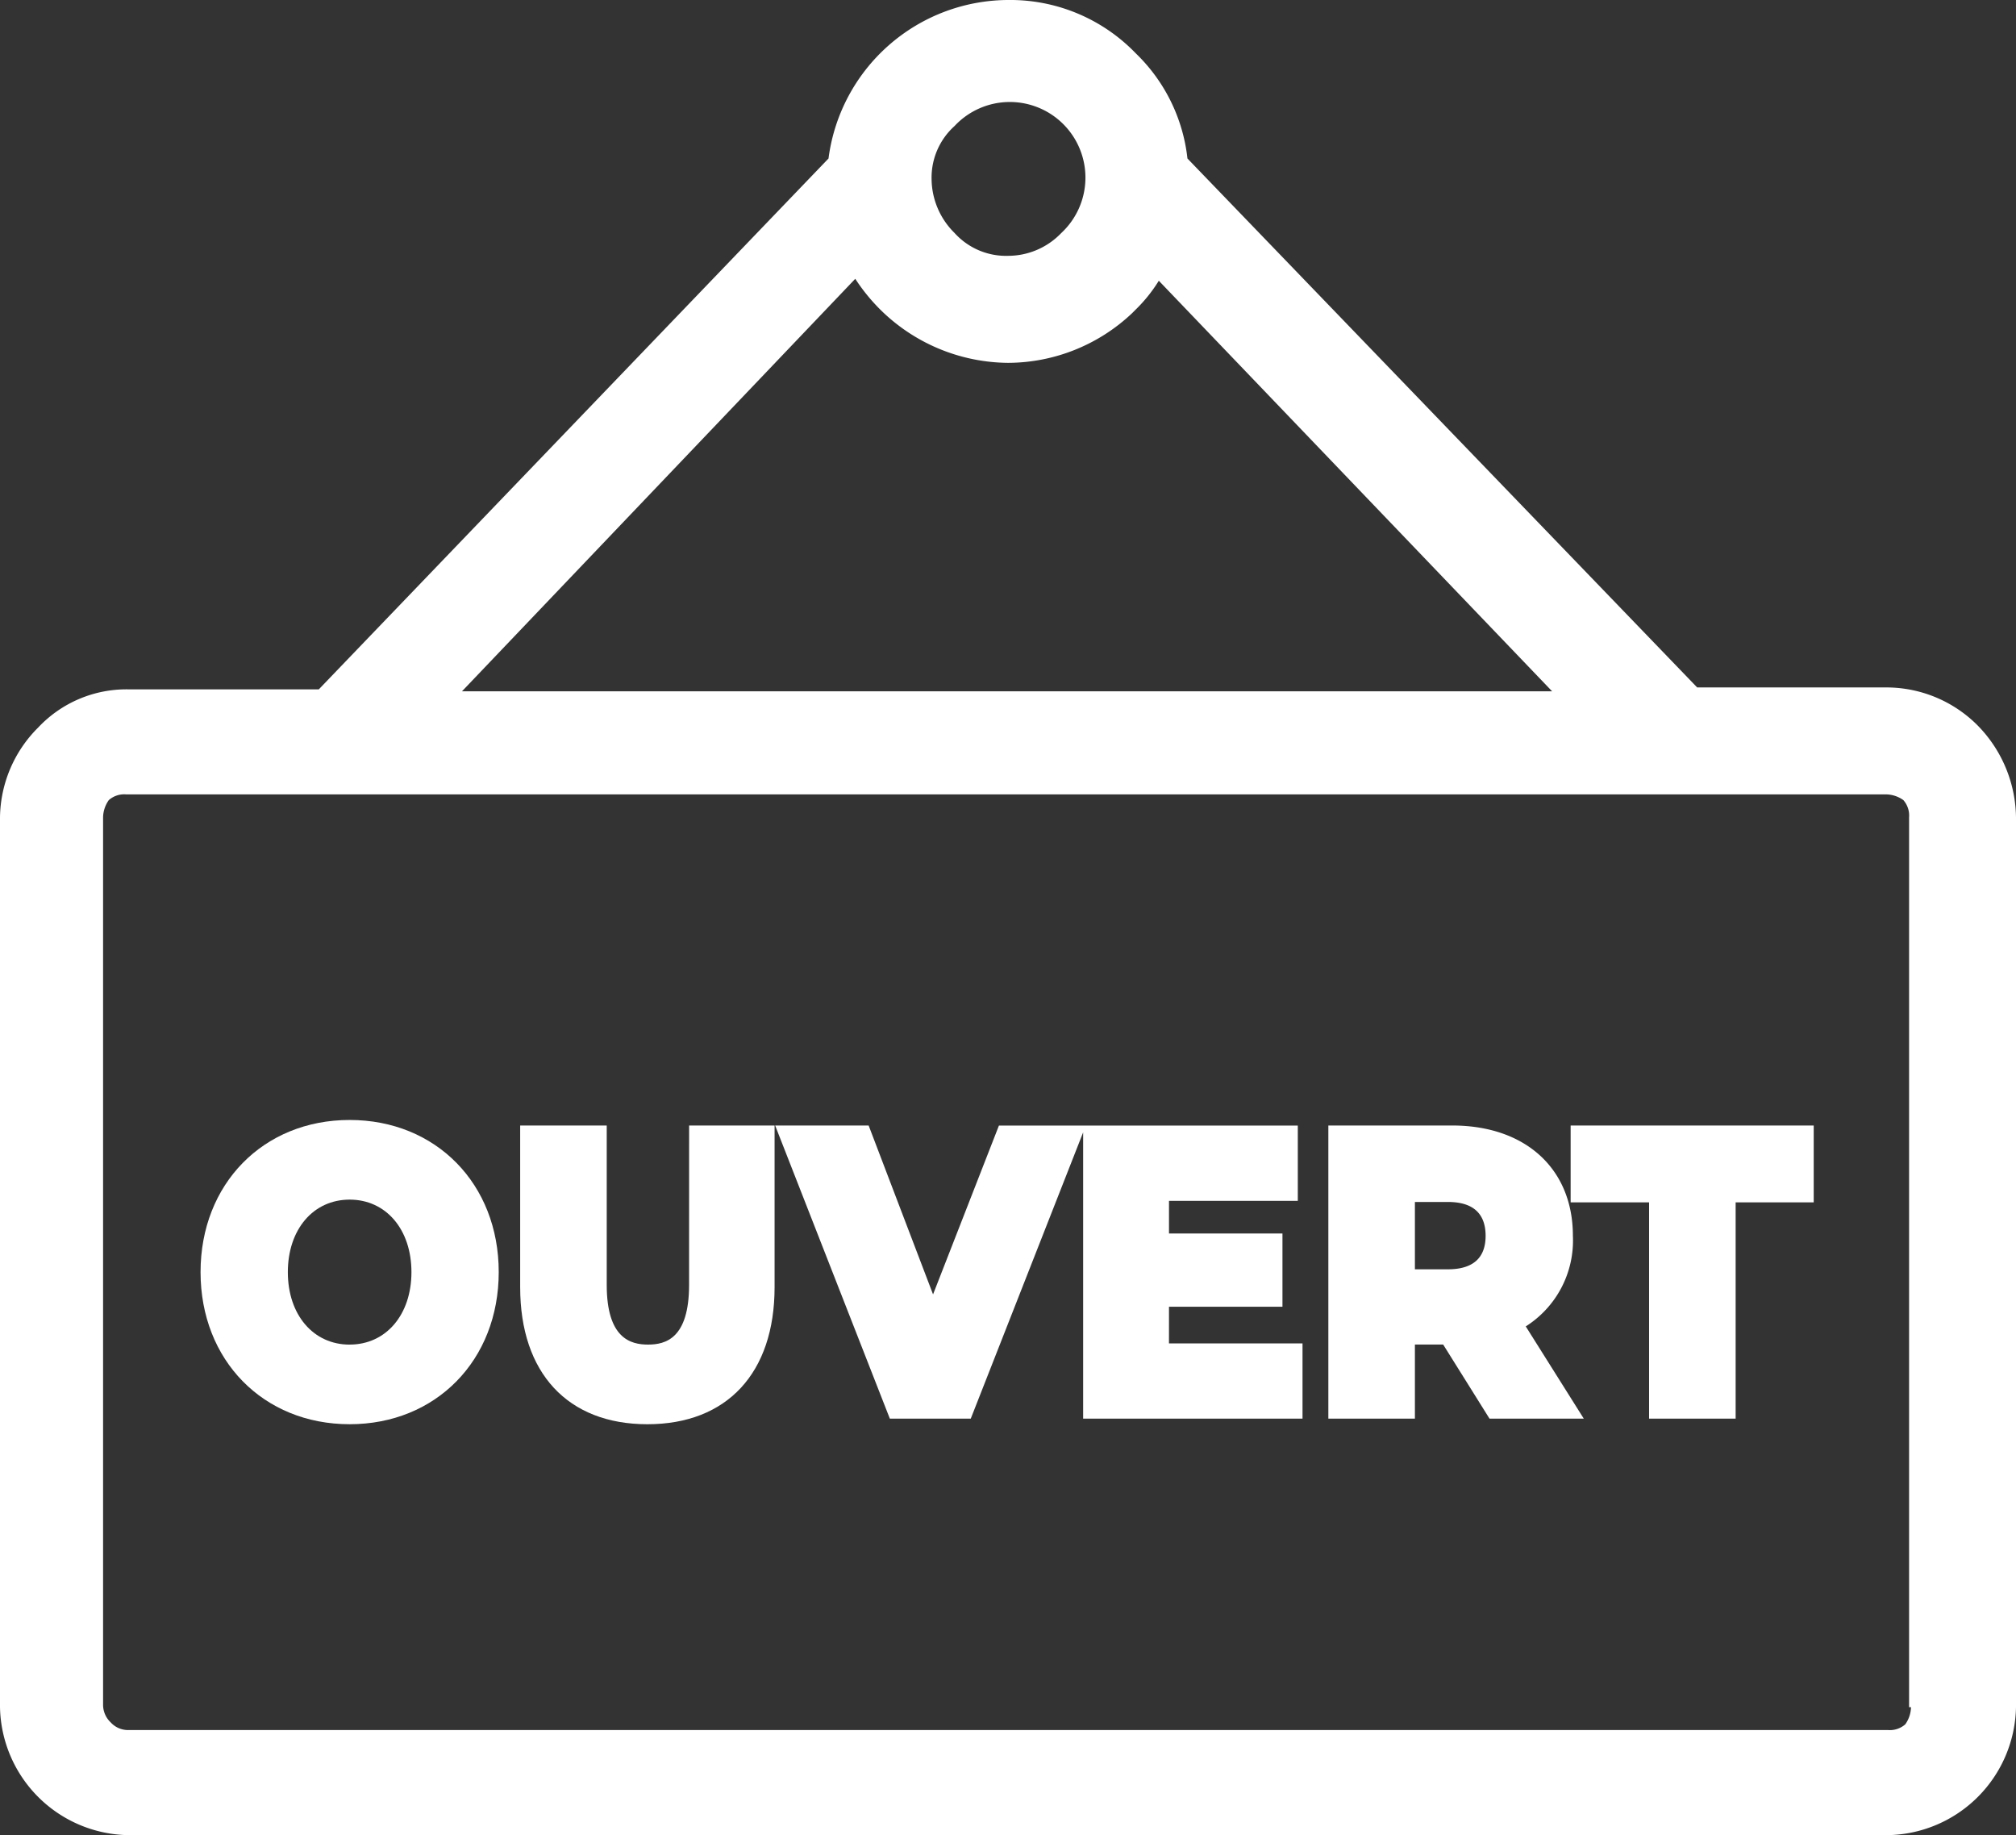
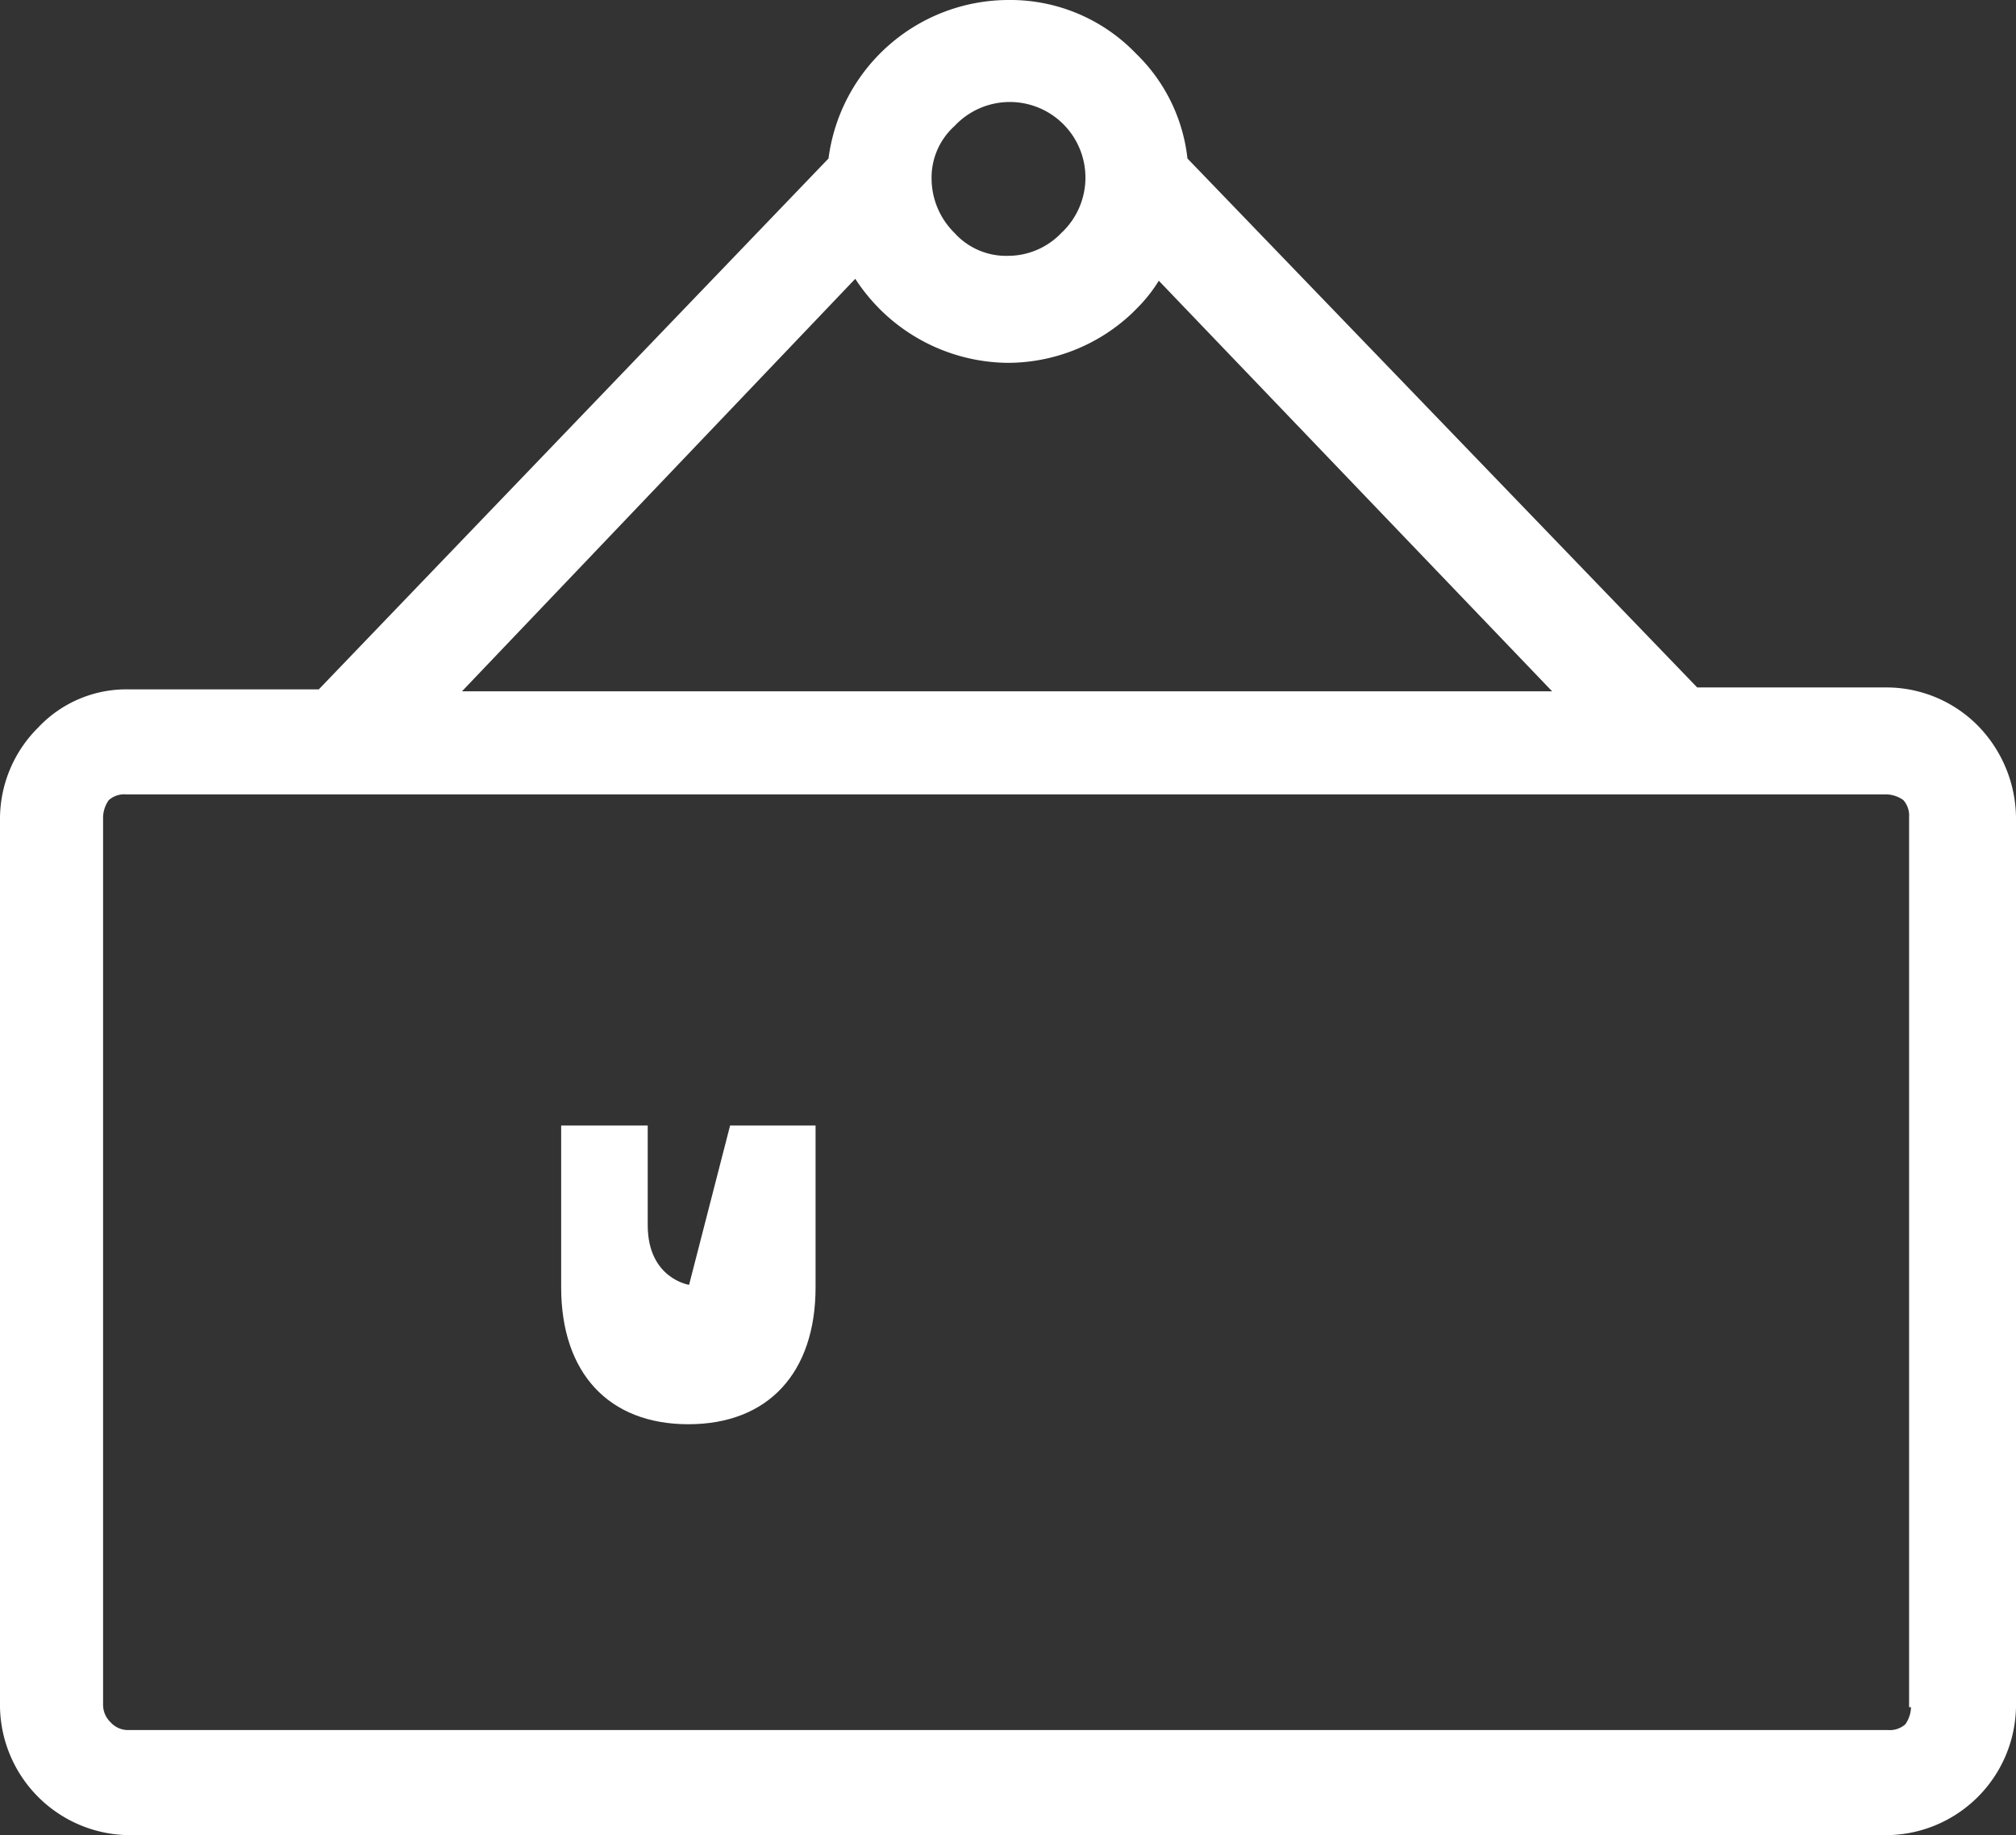
<svg xmlns="http://www.w3.org/2000/svg" id="Groupe_357" data-name="Groupe 357" width="137.724" height="125.334" viewBox="0 0 137.724 125.334">
  <rect x="0" y="0" width="137.724" height="125.334" fill="#333333" stroke="none" />
  <path id="Tracé_467" data-name="Tracé 467" d="M179.916,113.56a8.8,8.8,0,0,0-6.13-2.608H160.744L125.921,74.825a11.758,11.758,0,0,0-3.521-7.173A11.906,11.906,0,0,0,113.662,64,12.421,12.421,0,0,0,101.4,74.825L66.58,111.082H53.538a8.275,8.275,0,0,0-6.13,2.608,8.8,8.8,0,0,0-2.608,6.13V180.6a8.911,8.911,0,0,0,8.738,8.738H173.786a8.911,8.911,0,0,0,8.738-8.738V119.82A9.109,9.109,0,0,0,179.916,113.56ZM110.01,72.608a5.165,5.165,0,1,1,7.3,7.3l-.13.13a5.039,5.039,0,0,1-3.521,1.435,4.736,4.736,0,0,1-3.652-1.565,5.23,5.23,0,0,1-1.565-3.652A4.736,4.736,0,0,1,110.01,72.608Zm-6.782,10.434A12.821,12.821,0,0,0,104.793,85a12.544,12.544,0,0,0,8.869,3.782,12.385,12.385,0,0,0,8.477-3.391l.261-.261a10.284,10.284,0,0,0,1.565-1.956l26.867,28.04H76.362ZM174.96,181.77a1.594,1.594,0,0,1-1.174.391H53.538a1.593,1.593,0,0,1-1.174-.522,1.653,1.653,0,0,1-.522-1.174V119.82a2.1,2.1,0,0,1,.391-1.174,1.594,1.594,0,0,1,1.174-.391H173.655a2.1,2.1,0,0,1,1.174.391,1.594,1.594,0,0,1,.391,1.174V180.6h.13A2.1,2.1,0,0,1,174.96,181.77Z" transform="translate(-44.8 -64)" fill="#fff" />
-   <path id="Tracé_468" data-name="Tracé 468" d="M97,298.6c-5.9,0-10.185,4.37-10.185,10.391S91.1,319.38,97,319.38s10.185-4.37,10.185-10.391S102.9,298.6,97,298.6Zm0,15.343c-2.485,0-4.222-2.036-4.222-4.951s1.736-4.952,4.222-4.952,4.222,2.036,4.222,4.952S99.483,313.941,97,313.941Z" transform="translate(-73.114 -222.107)" fill="#fff" />
-   <path id="Tracé_469" data-name="Tracé 469" d="M165.323,310.647c0,3.658-1.6,4.081-2.8,4.081s-2.826-.423-2.826-4.081V299.766h-5.913V310.81c0,5.859,3.248,9.358,8.69,9.358s8.69-3.5,8.69-9.358V299.766h-5.839Z" transform="translate(-118.248 -222.894)" fill="#fff" />
-   <path id="Tracé_470" data-name="Tracé 470" d="M234.118,312.142h7.752v-5h-7.752v-2.232h8.8v-5.14H222.5L218,311.3l-4.4-11.535h-6.387l7.835,20.021h5.528l7.678-19.554v19.554H243.24v-5.14h-9.123Z" transform="translate(-154.258 -222.894)" fill="#fff" />
-   <path id="Tracé_471" data-name="Tracé 471" d="M339.828,307.3c0-4.577-3.235-7.535-8.241-7.535h-8.465v20.021h5.913v-5.06h1.932l3.165,5.06h6.44l-3.964-6.3A6.939,6.939,0,0,0,339.828,307.3Zm-10.793-2.313h2.253c1.71,0,2.577.778,2.577,2.313,0,1.517-.867,2.286-2.577,2.286h-2.253Z" transform="translate(-232.375 -222.894)" fill="#fff" />
-   <path id="Tracé_472" data-name="Tracé 472" d="M373.886,305.015h5.359v14.772h5.913V305.015h5.334v-5.249H373.886Z" transform="translate(-266.587 -222.894)" fill="#fff" />
+   <path id="Tracé_469" data-name="Tracé 469" d="M165.323,310.647s-2.826-.423-2.826-4.081V299.766h-5.913V310.81c0,5.859,3.248,9.358,8.69,9.358s8.69-3.5,8.69-9.358V299.766h-5.839Z" transform="translate(-118.248 -222.894)" fill="#fff" />
</svg>